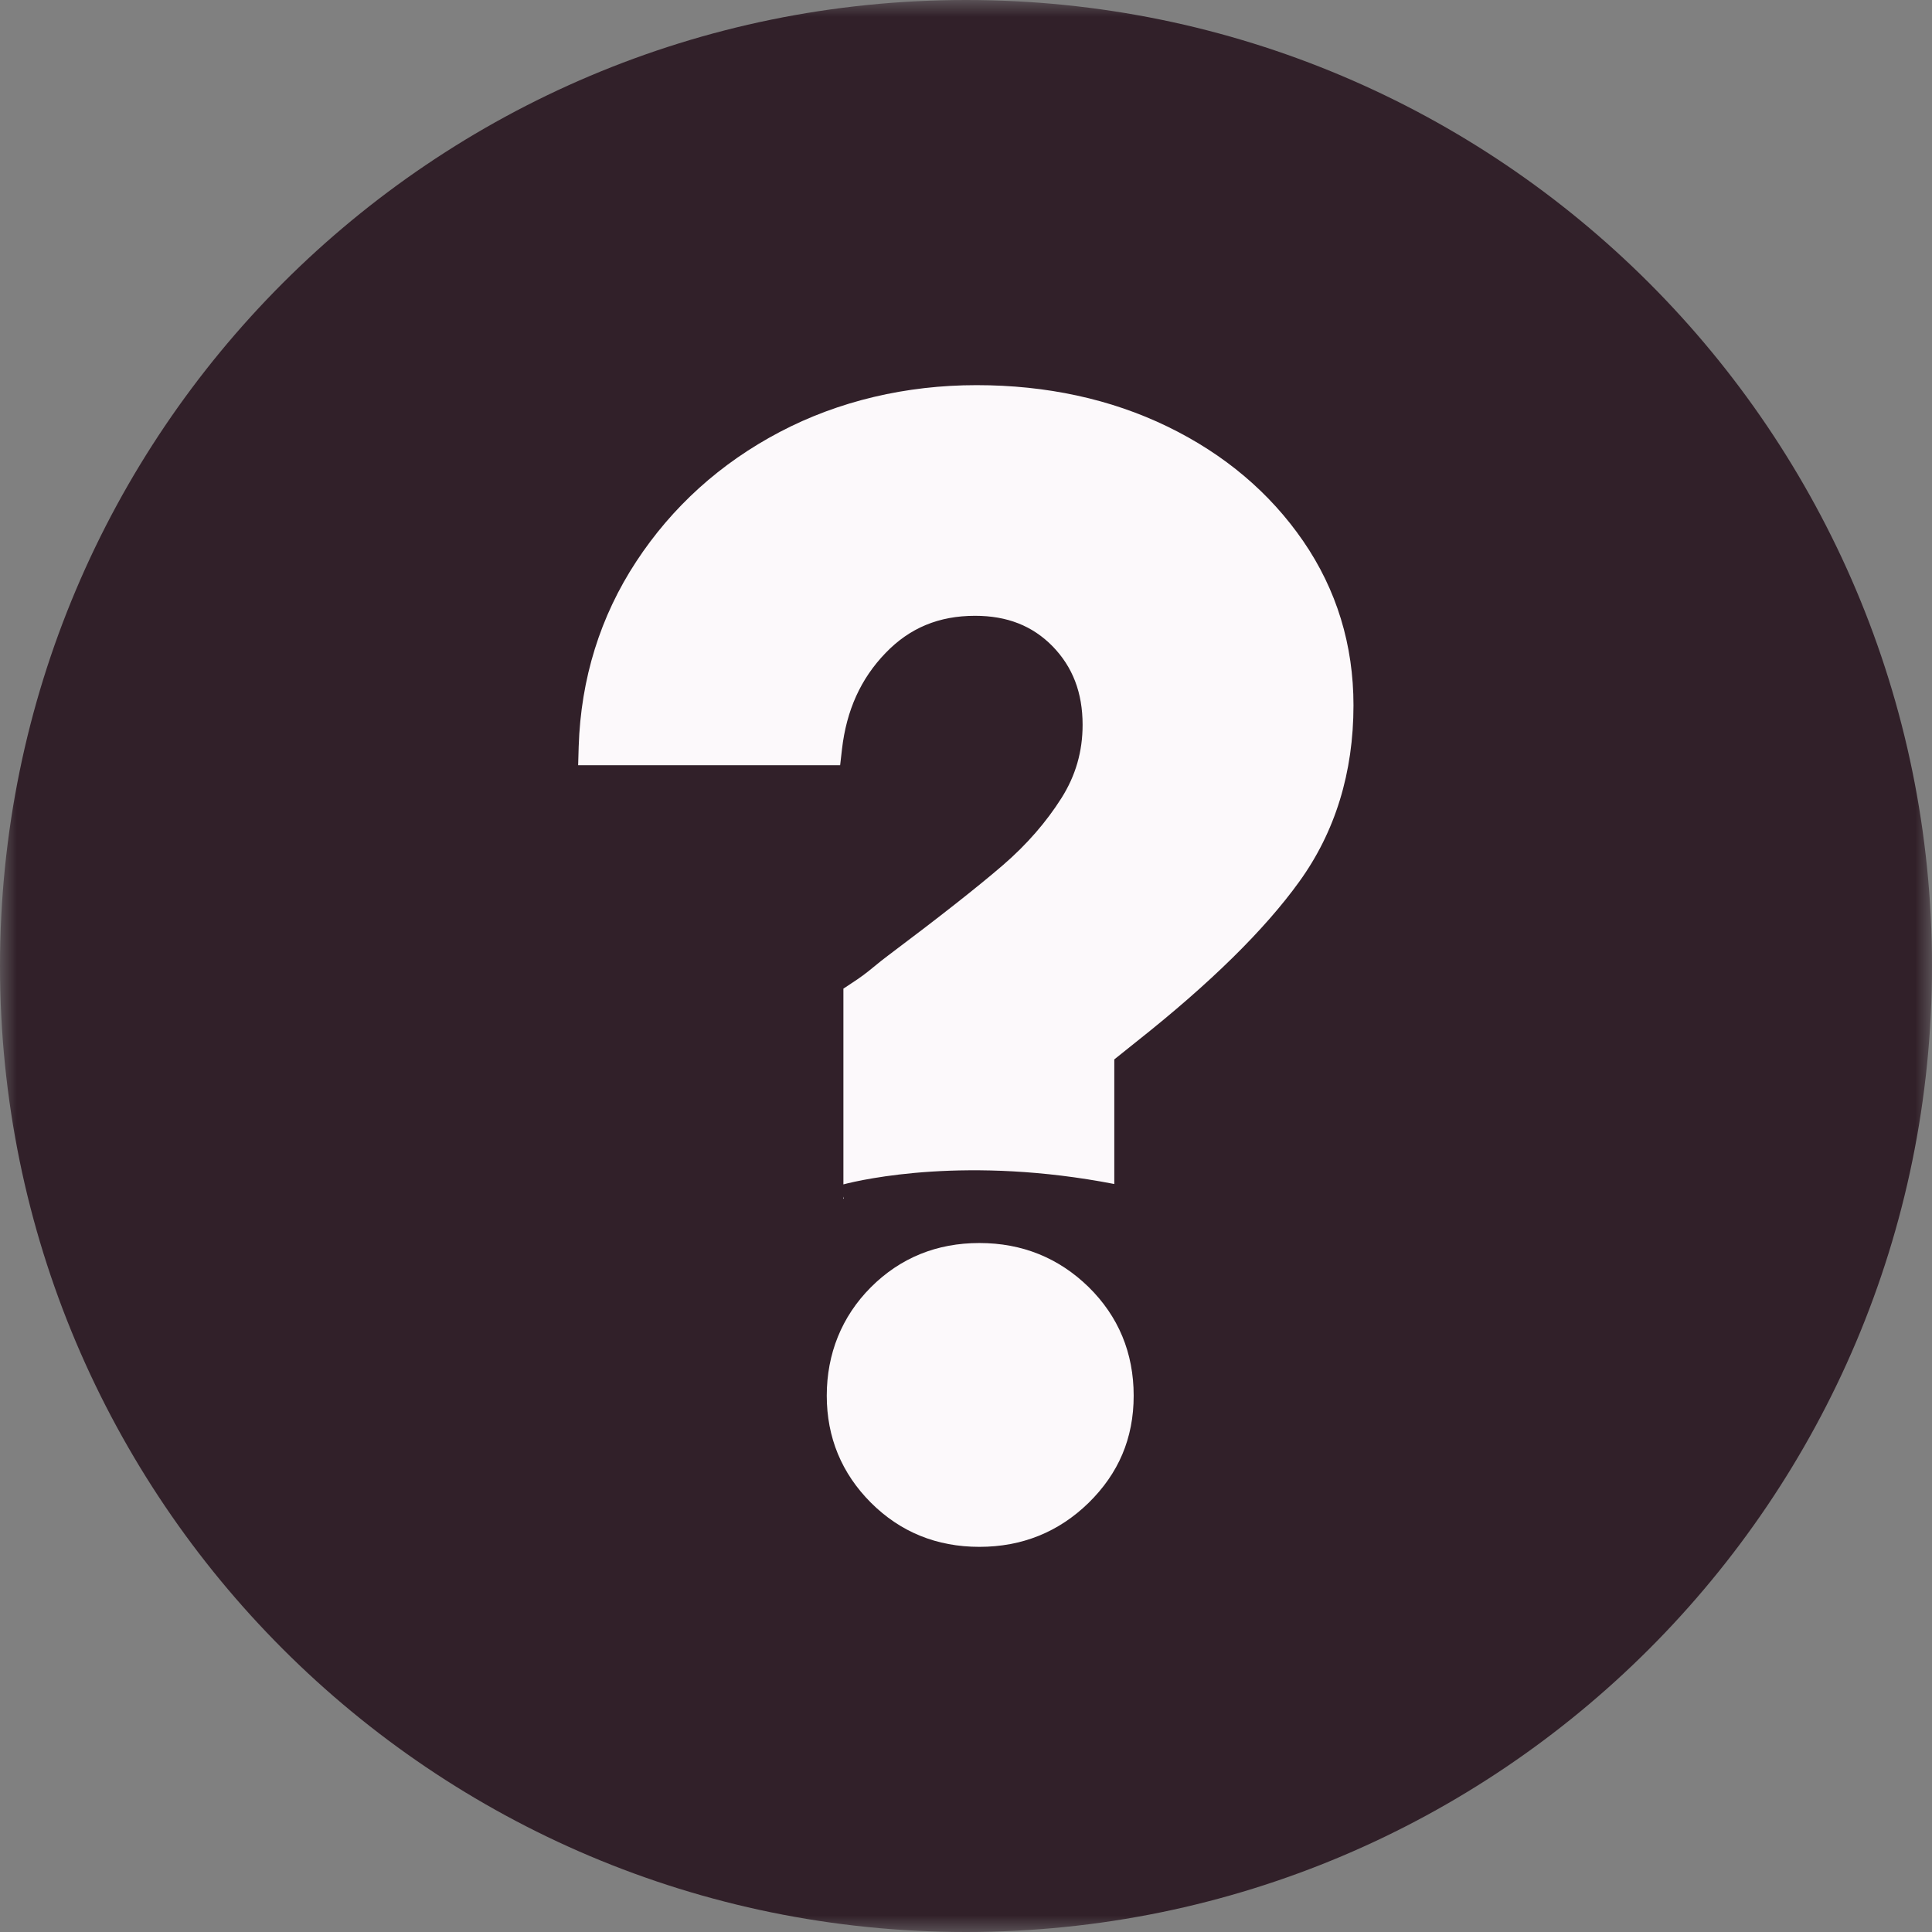
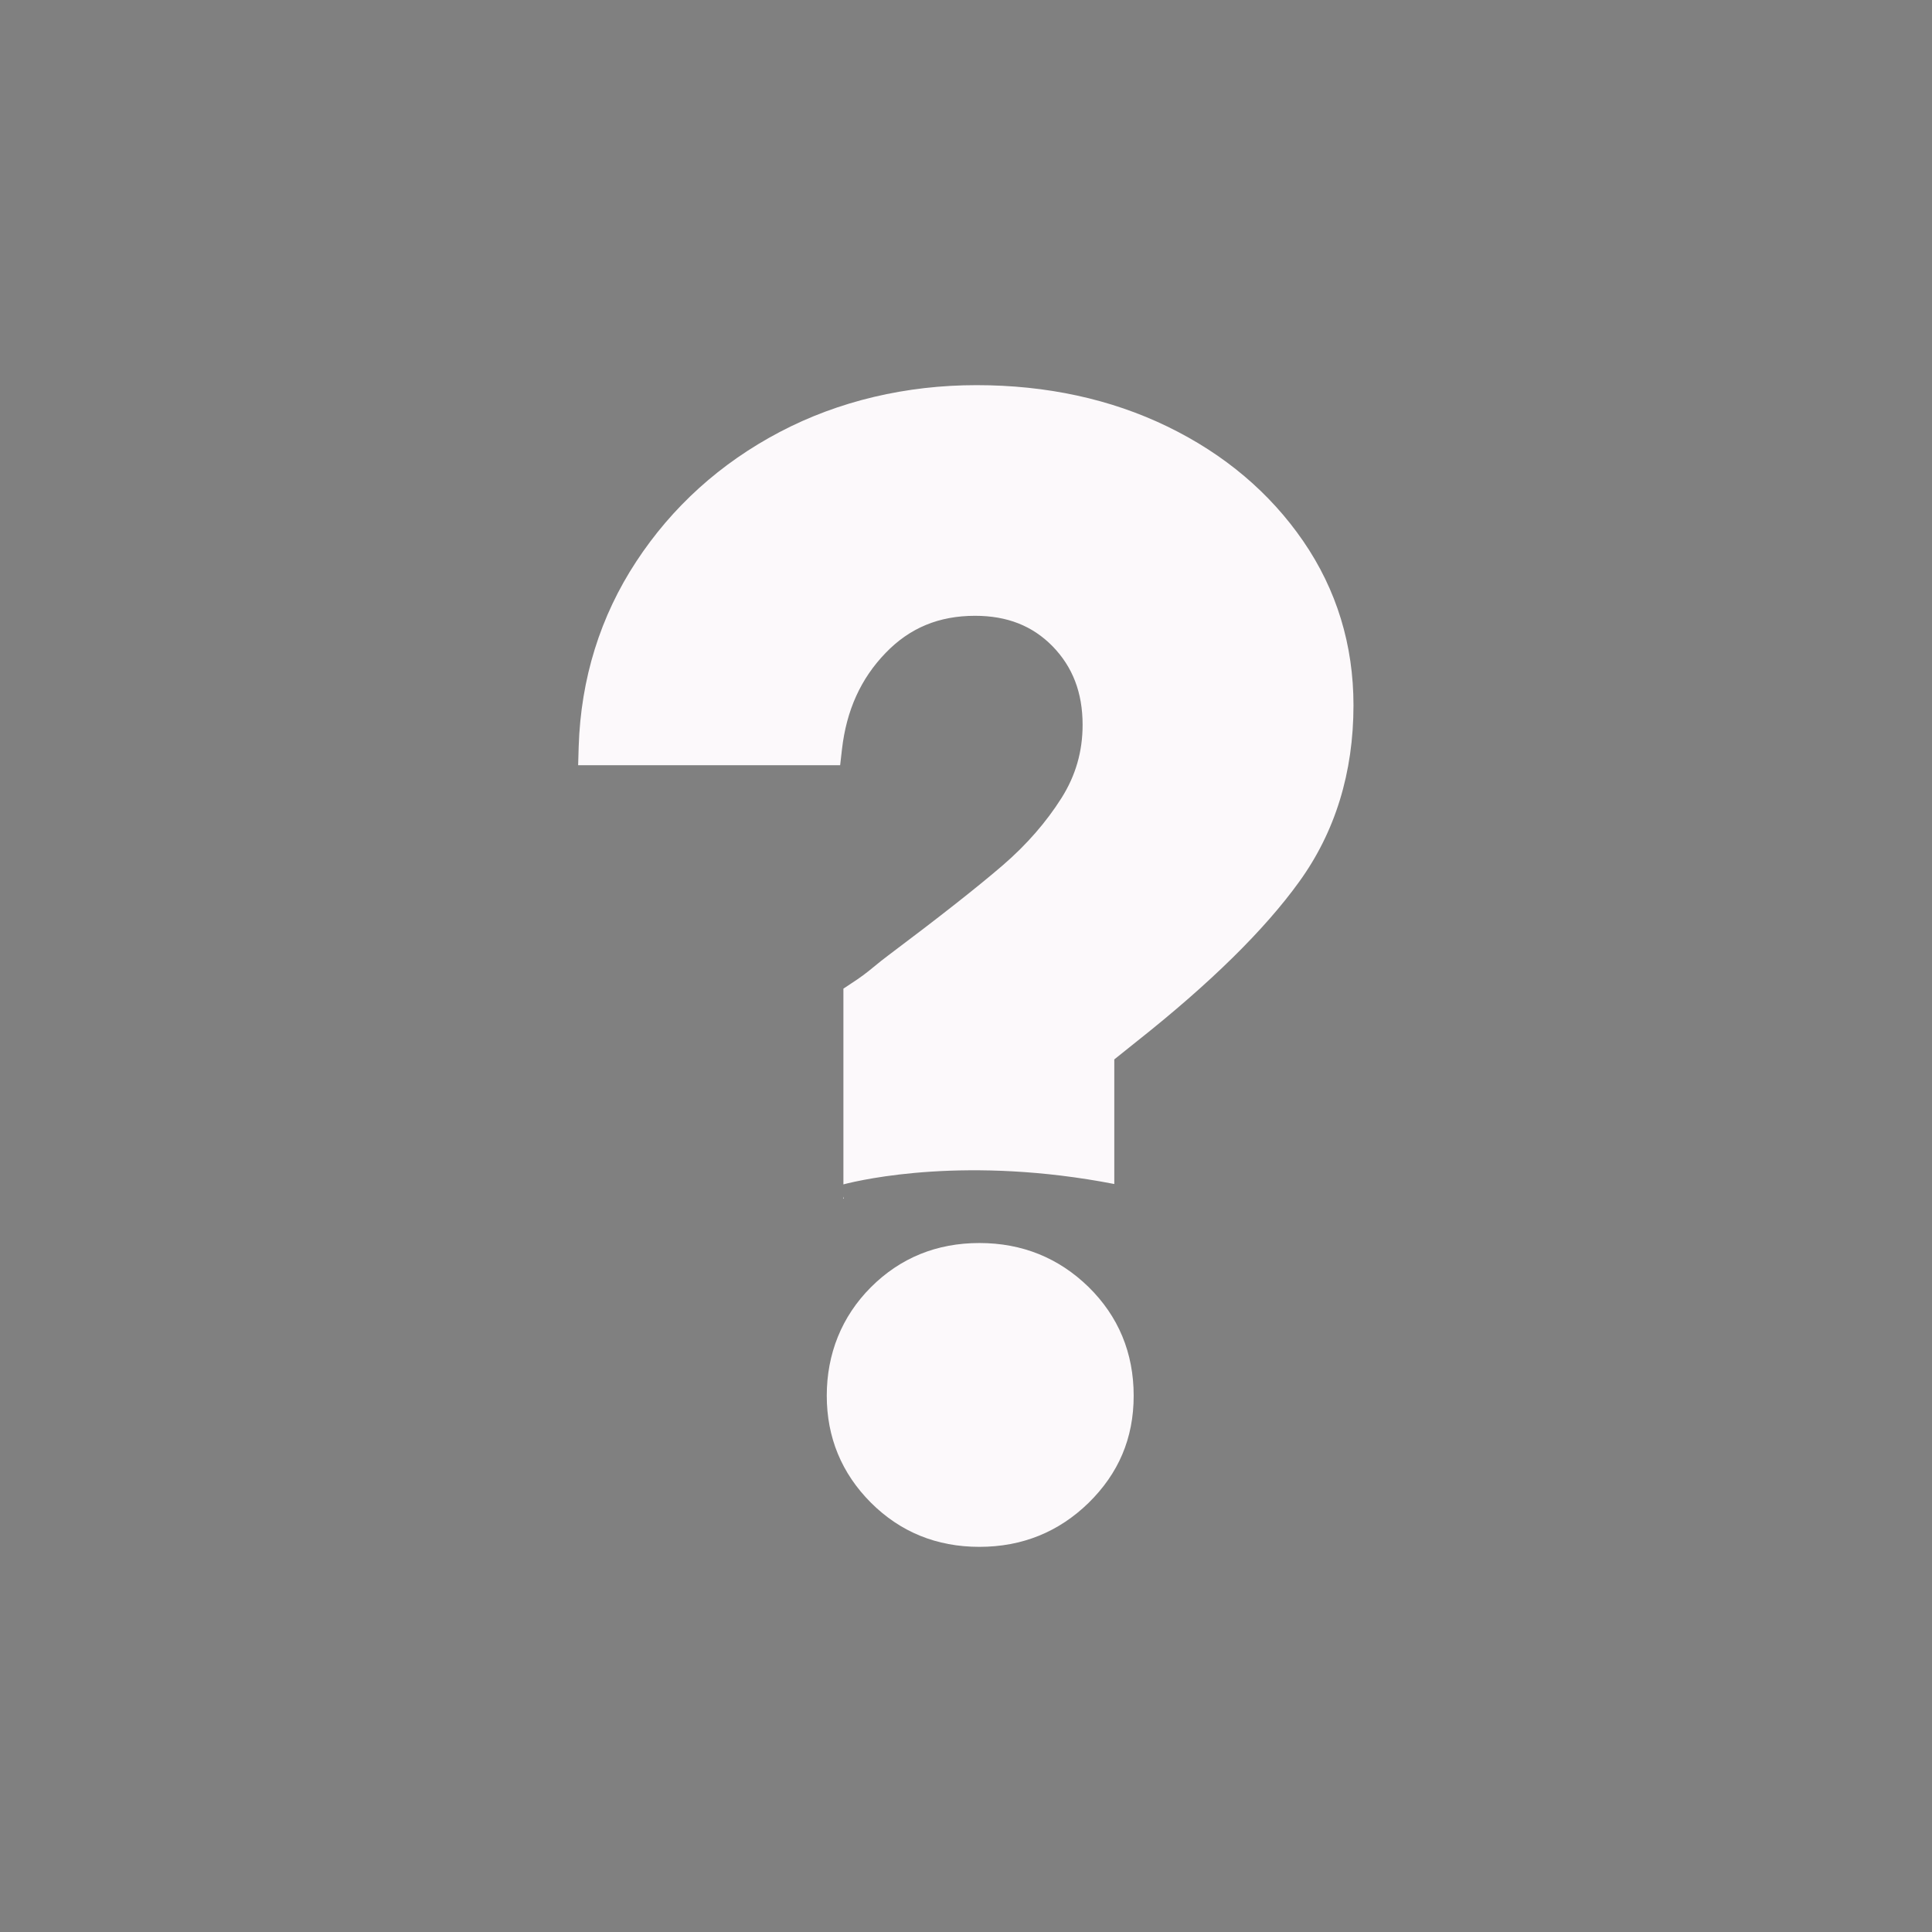
<svg xmlns="http://www.w3.org/2000/svg" width="57" height="57" viewBox="0 0 57 57" fill="none">
  <rect x="0" y="0" width="57" height="57" fill="#808080" stroke="none" />
  <g clip-path="url(#clip0_76_381)">
    <mask id="mask0_76_381" style="mask-type:luminance" maskUnits="userSpaceOnUse" x="0" y="0" width="57" height="57">
-       <path d="M57 0H0V57H57V0Z" fill="white" />
-     </mask>
+       </mask>
    <g mask="url(#mask0_76_381)">
-       <path d="M28.5 57C44.238 57 57 44.243 57 28.5C57 12.757 44.238 0 28.5 0C12.762 0 0 12.757 0 28.5C0 44.243 12.757 57 28.5 57Z" fill="#312029" />
-     </g>
+       </g>
    <path d="M26.075 38.356C26.839 37.592 27.779 37.208 28.895 37.208C30.012 37.208 30.963 37.592 31.743 38.356C32.523 39.12 32.913 40.06 32.913 41.177C32.913 42.293 32.523 43.191 31.743 43.955C30.963 44.718 30.017 45.103 28.895 45.103C27.773 45.103 26.839 44.718 26.075 43.955C25.311 43.191 24.926 42.267 24.926 41.177C24.926 40.087 25.305 39.12 26.075 38.356Z" fill="#FCF9FB" />
    <path d="M28.895 45.637C27.635 45.637 26.561 45.199 25.695 44.334C24.83 43.468 24.392 42.406 24.392 41.177C24.392 39.948 24.83 38.842 25.695 37.977C26.561 37.111 27.635 36.673 28.895 36.673C30.156 36.673 31.235 37.111 32.117 37.971C32.998 38.837 33.447 39.916 33.447 41.177C33.447 42.438 32.998 43.474 32.117 44.339C31.235 45.199 30.156 45.637 28.895 45.637ZM28.895 37.742C27.918 37.742 27.116 38.068 26.449 38.73C25.781 39.392 25.46 40.194 25.46 41.177C25.46 42.16 25.786 42.913 26.449 43.575C27.116 44.243 27.912 44.564 28.895 44.564C29.878 44.564 30.685 44.238 31.363 43.57C32.042 42.902 32.373 42.122 32.373 41.171C32.373 40.221 32.042 39.398 31.363 38.73C30.68 38.062 29.873 37.736 28.895 37.736V37.742Z" fill="#FCF9FB" />
    <path d="M24.878 35.306V35.364H24.894L24.878 35.306Z" fill="#FCF9FB" />
    <path d="M38.447 15.962C37.469 14.541 36.129 13.403 34.446 12.586C32.774 11.774 30.877 11.363 28.81 11.363C26.742 11.363 24.75 11.827 23.003 12.746C21.256 13.665 19.83 14.953 18.772 16.566C17.709 18.184 17.137 20.022 17.073 22.025L17.057 22.576H24.787L24.841 22.105C24.974 20.952 25.396 20.022 26.128 19.264C26.839 18.526 27.699 18.168 28.767 18.168C29.713 18.168 30.46 18.462 31.053 19.066C31.646 19.675 31.94 20.433 31.94 21.384C31.94 22.17 31.737 22.88 31.315 23.548C30.872 24.248 30.295 24.916 29.59 25.524C28.858 26.155 27.72 27.052 26.203 28.19C26.08 28.281 25.925 28.404 25.738 28.559C25.578 28.692 25.375 28.847 25.124 29.008L24.883 29.168V34.943C25.46 34.793 28.553 34.093 32.875 34.932V31.256L33.554 30.712C35.701 29.013 37.309 27.432 38.329 26.016C39.392 24.547 39.932 22.795 39.932 20.807C39.932 19.029 39.435 17.399 38.447 15.962Z" fill="#FCF9FB" />
  </g>
  <defs>
    <clipPath id="clip0_76_381">
      <rect width="57" height="57" fill="white" />
    </clipPath>
  </defs>
</svg>